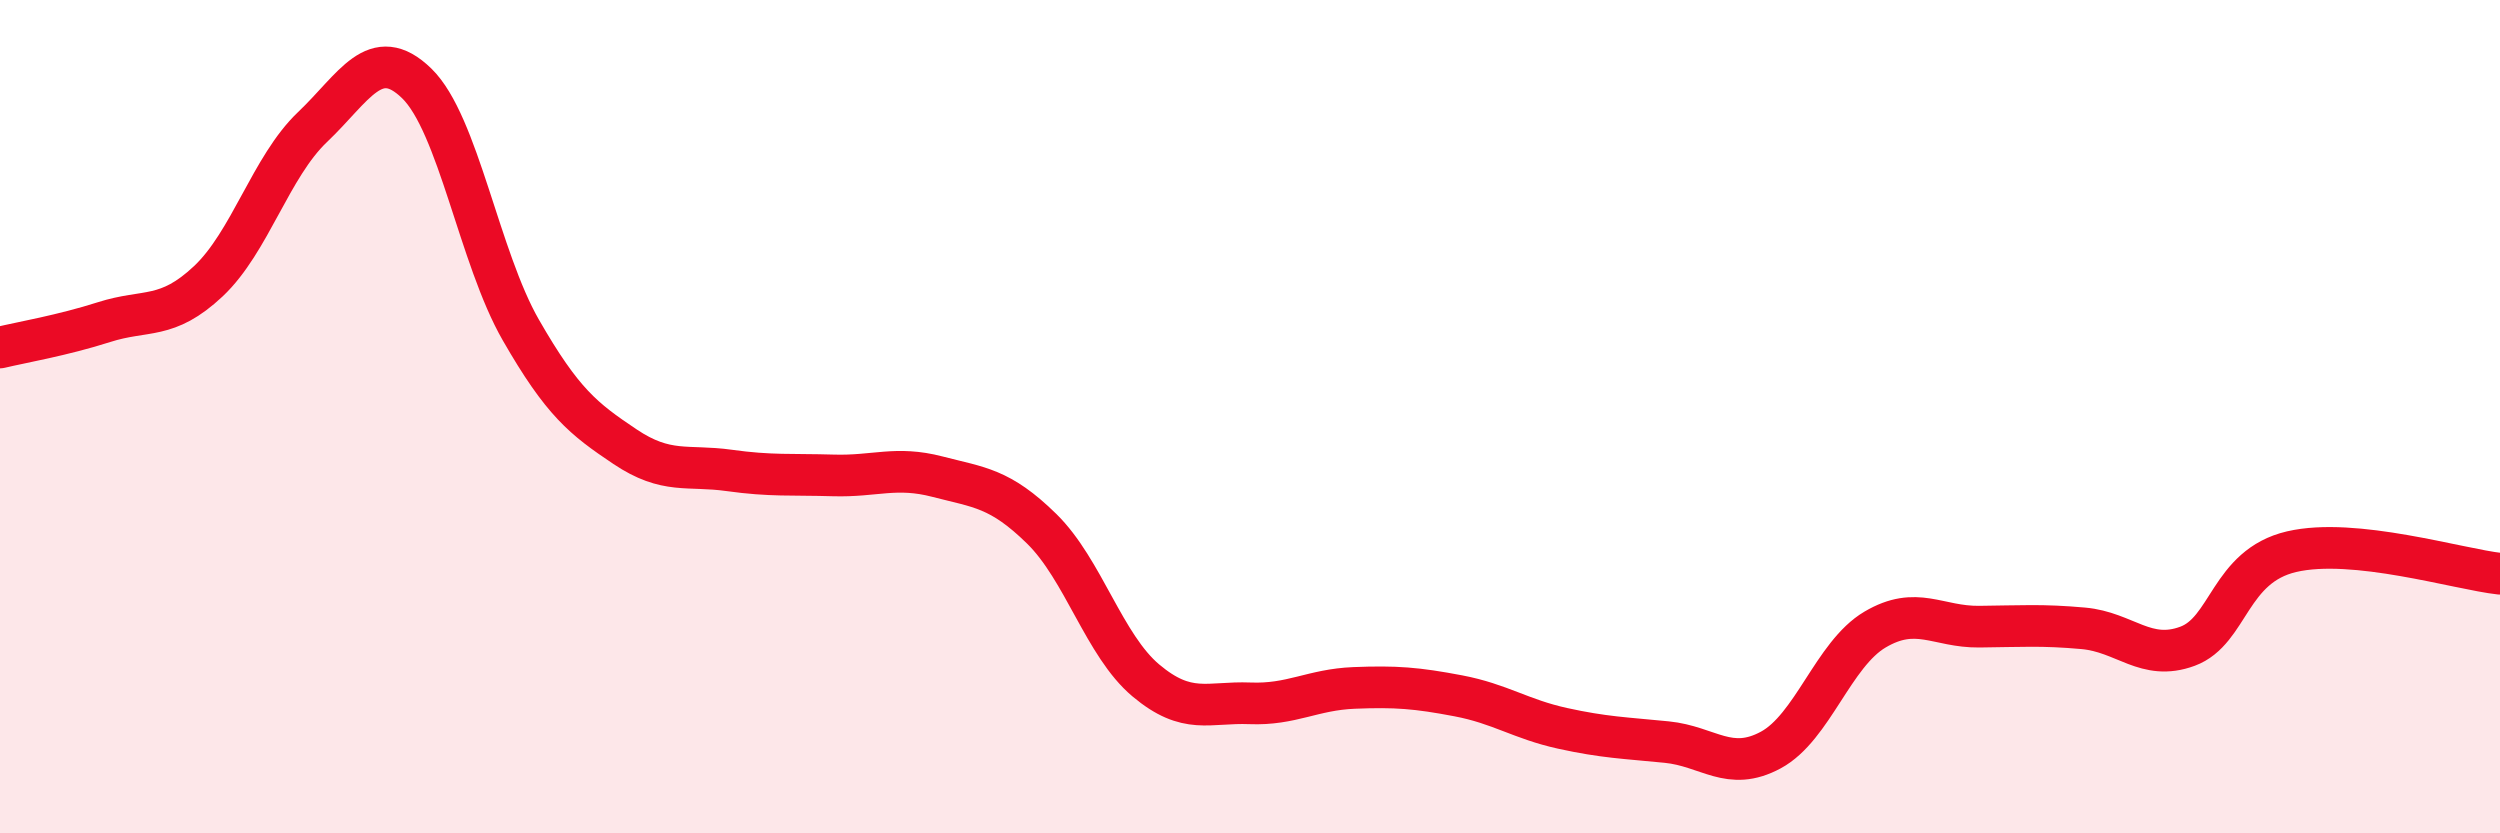
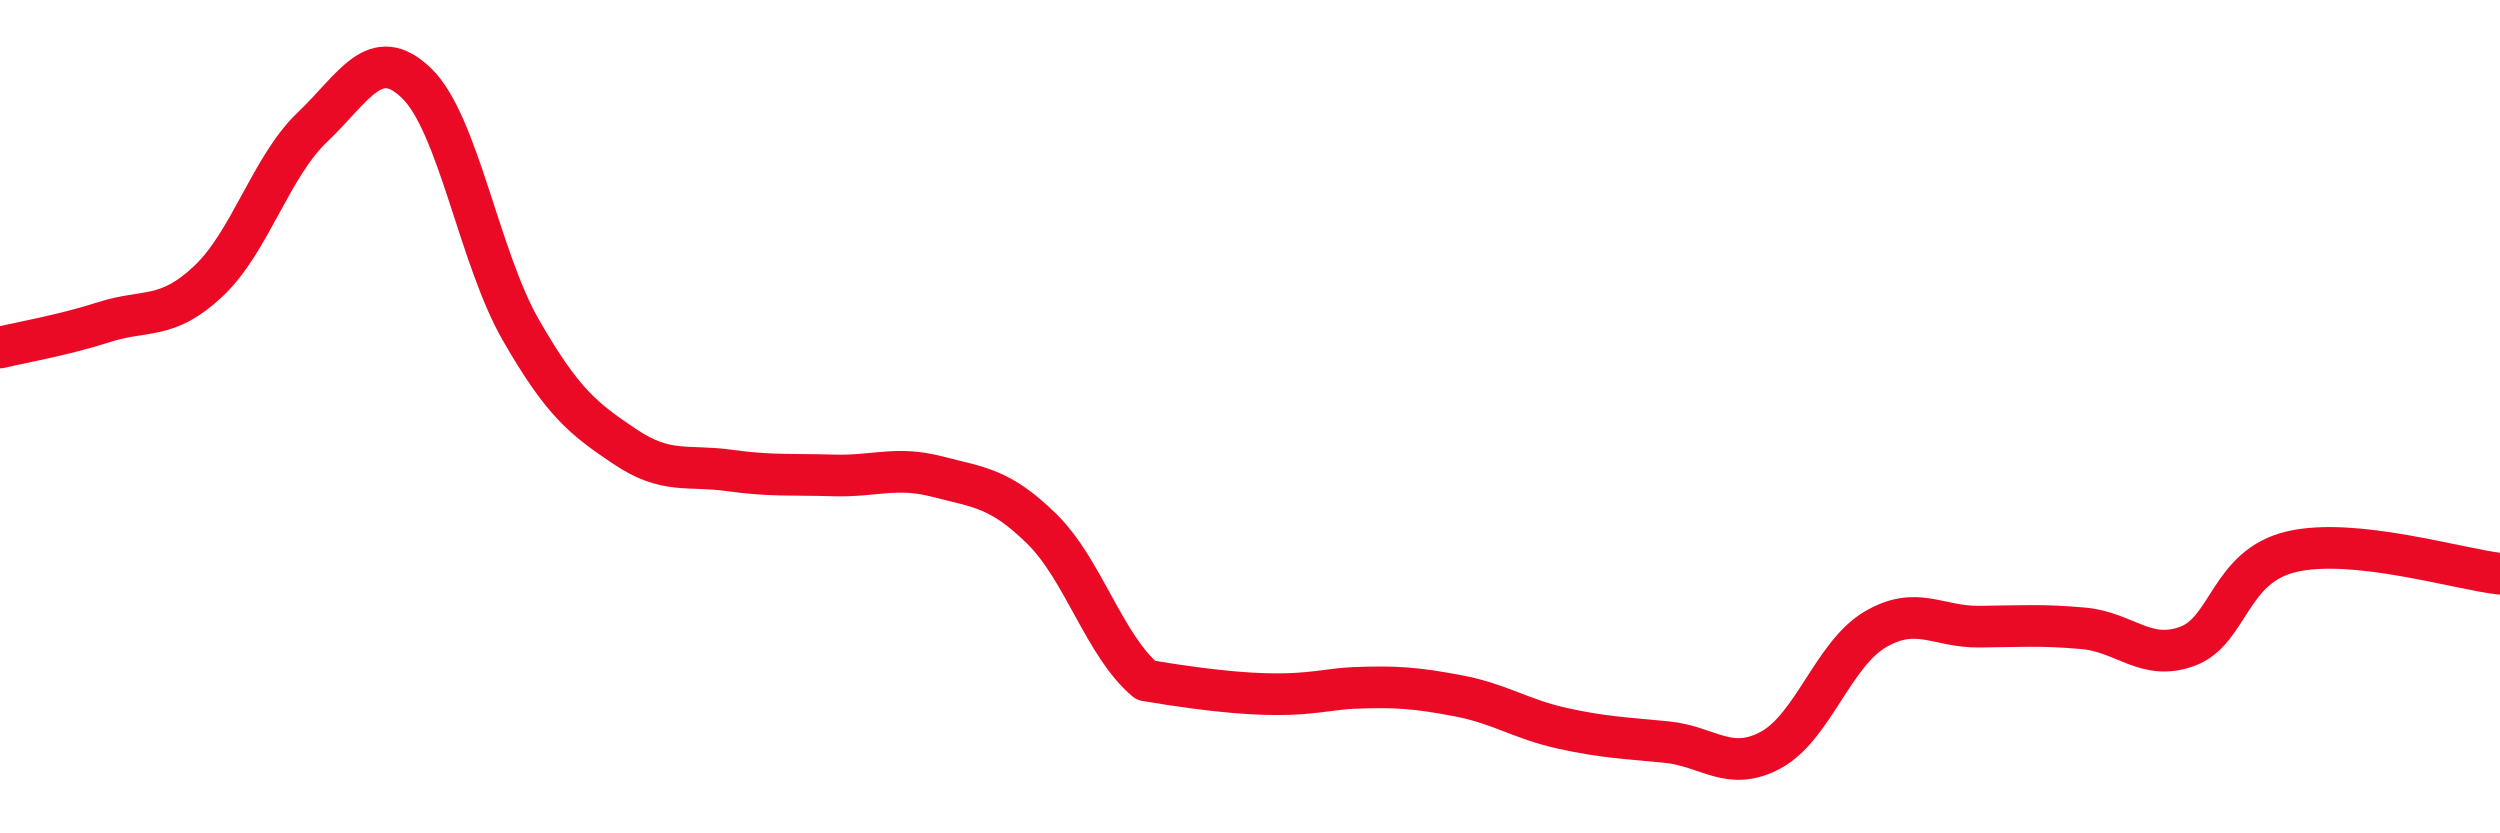
<svg xmlns="http://www.w3.org/2000/svg" width="60" height="20" viewBox="0 0 60 20">
-   <path d="M 0,8.34 C 0.5,8.22 1.5,8.05 2.5,7.73 C 3.5,7.41 4,7.69 5,6.75 C 6,5.81 6.5,4 7.5,3.05 C 8.5,2.1 9,1.03 10,2 C 11,2.97 11.5,6.18 12.5,7.92 C 13.5,9.66 14,10.05 15,10.72 C 16,11.39 16.5,11.15 17.5,11.29 C 18.5,11.43 19,11.38 20,11.41 C 21,11.44 21.5,11.18 22.5,11.44 C 23.5,11.7 24,11.71 25,12.69 C 26,13.67 26.5,15.49 27.5,16.33 C 28.5,17.17 29,16.84 30,16.88 C 31,16.92 31.5,16.55 32.5,16.51 C 33.5,16.47 34,16.51 35,16.7 C 36,16.89 36.5,17.26 37.5,17.48 C 38.5,17.7 39,17.71 40,17.81 C 41,17.91 41.5,18.54 42.5,18 C 43.5,17.46 44,15.7 45,15.11 C 46,14.52 46.5,15.05 47.5,15.04 C 48.5,15.03 49,14.99 50,15.08 C 51,15.17 51.5,15.88 52.5,15.51 C 53.5,15.14 53.5,13.59 55,13.24 C 56.5,12.89 59,13.66 60,13.77L60 20L0 20Z" fill="#EB0A25" opacity="0.1" stroke-linecap="round" stroke-linejoin="round" />
-   <path d="M 0,8.34 C 0.5,8.22 1.5,8.05 2.5,7.73 C 3.5,7.41 4,7.69 5,6.75 C 6,5.81 6.5,4 7.5,3.05 C 8.5,2.1 9,1.03 10,2 C 11,2.97 11.5,6.18 12.5,7.92 C 13.5,9.66 14,10.05 15,10.72 C 16,11.39 16.5,11.15 17.5,11.29 C 18.5,11.43 19,11.38 20,11.41 C 21,11.44 21.5,11.18 22.5,11.44 C 23.5,11.7 24,11.71 25,12.69 C 26,13.67 26.5,15.49 27.5,16.33 C 28.5,17.17 29,16.84 30,16.88 C 31,16.92 31.5,16.55 32.5,16.51 C 33.5,16.47 34,16.51 35,16.7 C 36,16.89 36.5,17.26 37.5,17.48 C 38.5,17.7 39,17.71 40,17.81 C 41,17.91 41.5,18.54 42.5,18 C 43.5,17.46 44,15.7 45,15.11 C 46,14.52 46.5,15.05 47.5,15.04 C 48.5,15.03 49,14.99 50,15.08 C 51,15.17 51.5,15.88 52.5,15.51 C 53.5,15.14 53.5,13.59 55,13.24 C 56.5,12.89 59,13.66 60,13.77" stroke="#EB0A25" stroke-width="1" fill="none" stroke-linecap="round" stroke-linejoin="round" />
+   <path d="M 0,8.34 C 0.5,8.22 1.5,8.05 2.5,7.73 C 3.5,7.41 4,7.69 5,6.75 C 6,5.81 6.5,4 7.5,3.05 C 8.5,2.1 9,1.03 10,2 C 11,2.97 11.5,6.18 12.5,7.92 C 13.5,9.66 14,10.05 15,10.72 C 16,11.39 16.5,11.15 17.5,11.29 C 18.5,11.43 19,11.38 20,11.41 C 21,11.44 21.5,11.18 22.5,11.44 C 23.5,11.7 24,11.71 25,12.69 C 26,13.67 26.5,15.49 27.5,16.33 C 31,16.92 31.5,16.55 32.5,16.51 C 33.5,16.47 34,16.51 35,16.7 C 36,16.89 36.5,17.26 37.5,17.48 C 38.5,17.7 39,17.71 40,17.81 C 41,17.91 41.5,18.54 42.5,18 C 43.5,17.46 44,15.7 45,15.11 C 46,14.52 46.5,15.05 47.5,15.04 C 48.5,15.03 49,14.99 50,15.08 C 51,15.17 51.5,15.88 52.5,15.51 C 53.5,15.14 53.5,13.59 55,13.24 C 56.5,12.89 59,13.66 60,13.77" stroke="#EB0A25" stroke-width="1" fill="none" stroke-linecap="round" stroke-linejoin="round" />
</svg>